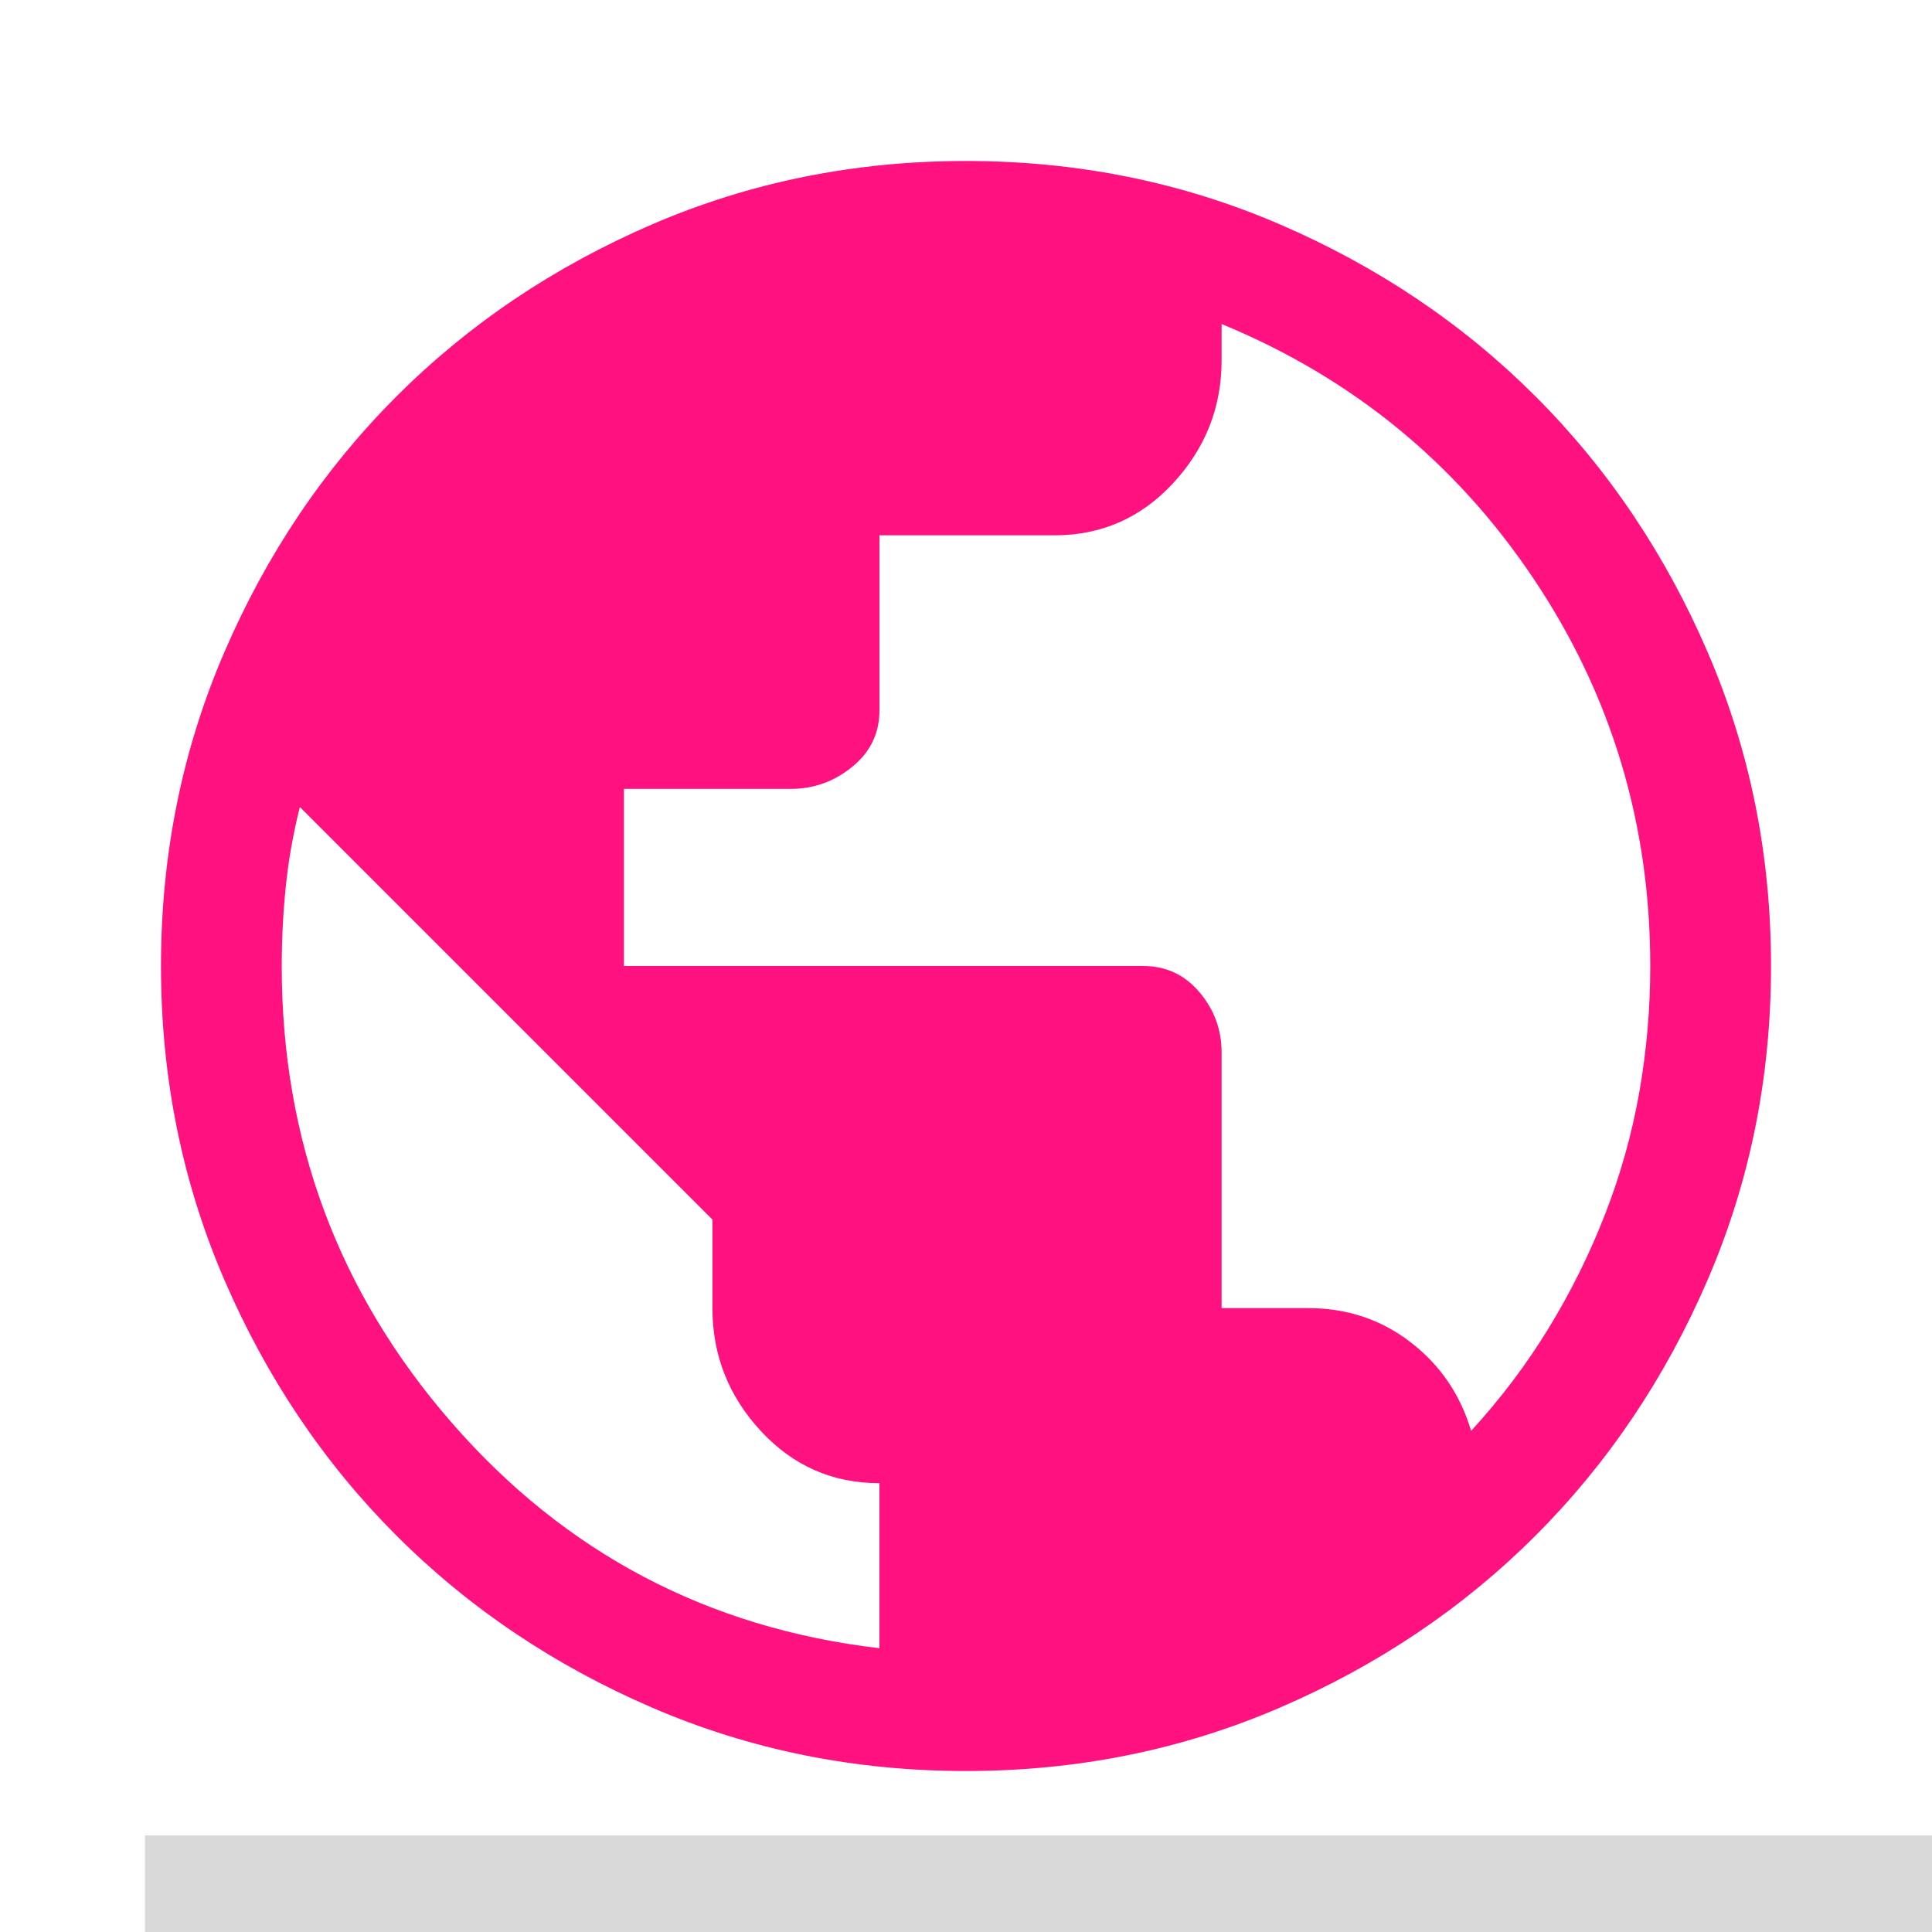
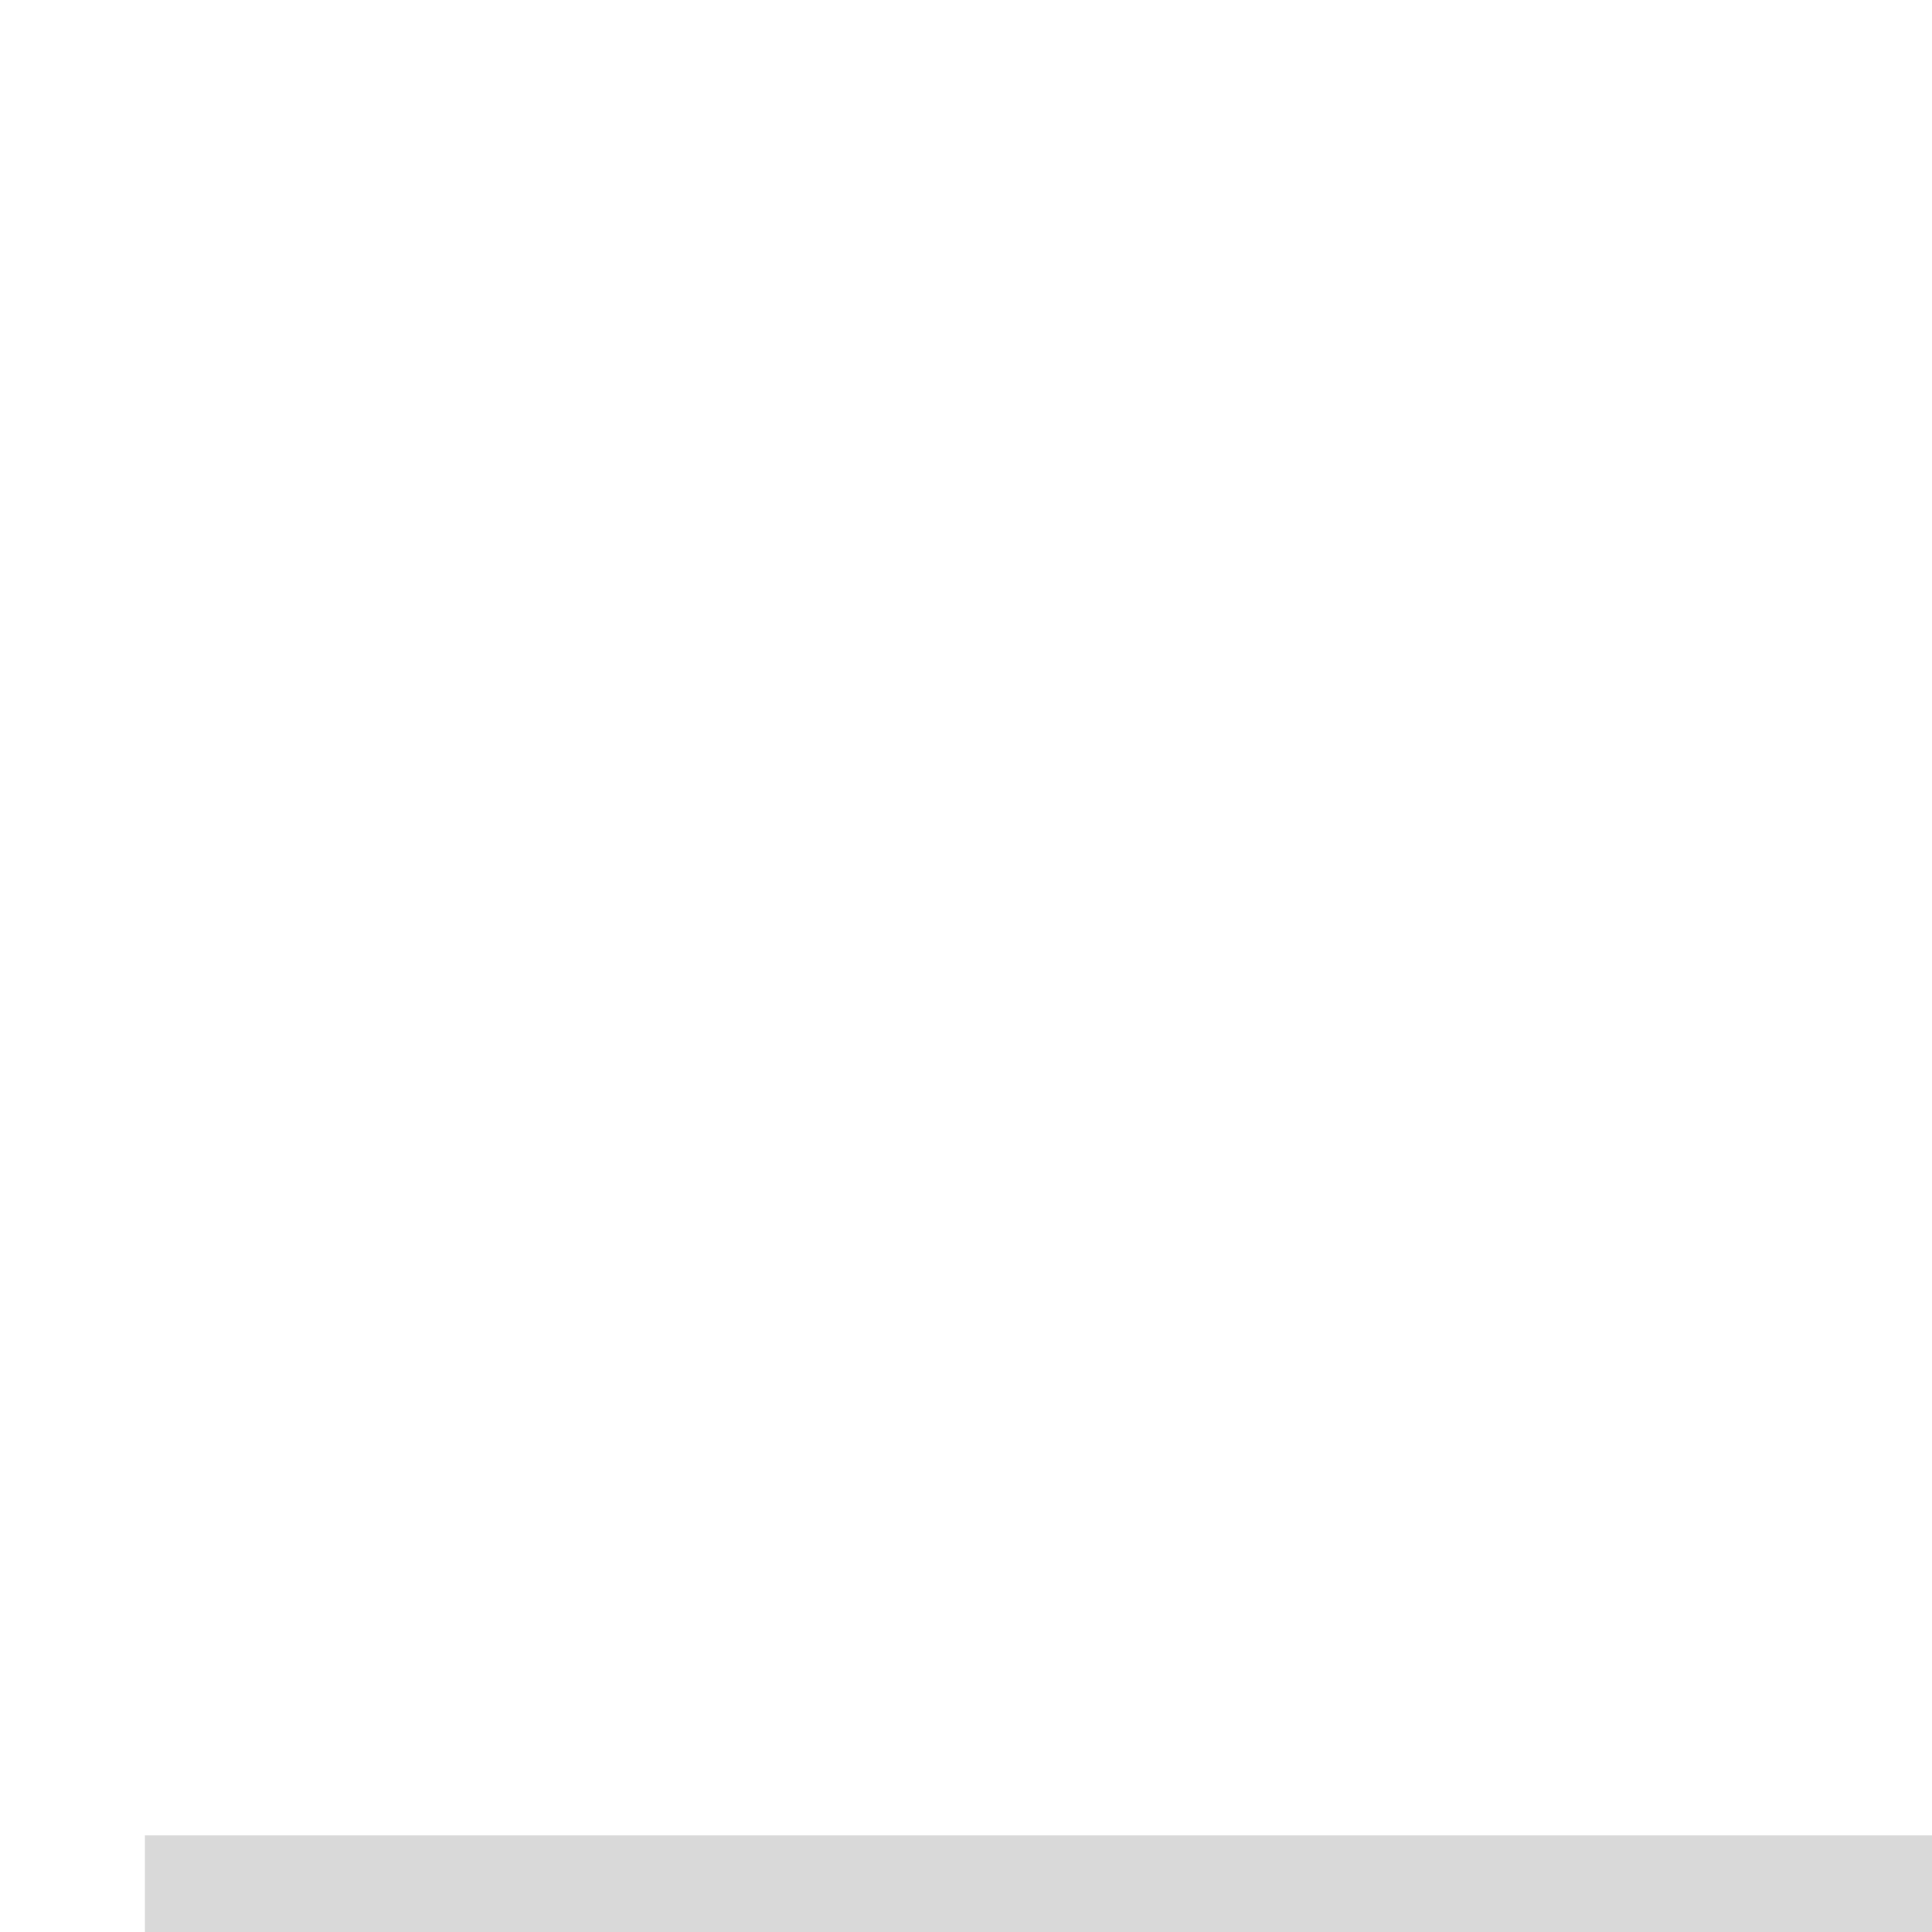
<svg xmlns="http://www.w3.org/2000/svg" width="40" height="40" viewBox="0 0 40 40" fill="none">
  <g clip-path="url(#clip0_1497_5451)">
-     <path d="M20 36.667C17.694 36.667 15.528 36.229 13.5 35.354C11.472 34.479 9.708 33.292 8.208 31.792C6.708 30.292 5.521 28.528 4.646 26.5C3.771 24.472 3.333 22.306 3.333 20C3.333 17.695 3.771 15.528 4.646 13.5C5.521 11.472 6.708 9.708 8.208 8.208C9.708 6.708 11.472 5.521 13.5 4.646C15.528 3.771 17.694 3.333 20 3.333C22.305 3.333 24.472 3.771 26.5 4.646C28.528 5.521 30.292 6.708 31.792 8.208C33.292 9.708 34.479 11.472 35.354 13.5C36.229 15.528 36.667 17.695 36.667 20C36.667 22.306 36.229 24.472 35.354 26.5C34.479 28.528 33.292 30.292 31.792 31.792C30.292 33.292 28.528 34.479 26.5 35.354C24.472 36.229 22.305 36.667 20 36.667ZM18.208 34.125V30.708C17.236 30.708 16.417 30.347 15.75 29.625C15.083 28.903 14.75 28.056 14.75 27.083V25.25L6.208 16.708C6.069 17.264 5.972 17.812 5.917 18.354C5.861 18.896 5.833 19.445 5.833 20C5.833 23.611 7.007 26.764 9.354 29.458C11.701 32.153 14.653 33.708 18.208 34.125ZM30.458 29.625C31.069 28.958 31.604 28.25 32.062 27.5C32.521 26.75 32.91 25.965 33.229 25.146C33.549 24.326 33.785 23.486 33.938 22.625C34.09 21.764 34.167 20.889 34.167 20C34.167 17.056 33.361 14.382 31.75 11.979C30.139 9.576 27.986 7.819 25.292 6.708V7.458C25.292 8.431 24.958 9.278 24.292 10C23.625 10.722 22.805 11.083 21.833 11.083H18.208V14.708C18.208 15.181 18.021 15.569 17.646 15.875C17.271 16.181 16.847 16.333 16.375 16.333H12.917V20H23.667C24.139 20 24.528 20.181 24.833 20.542C25.139 20.903 25.292 21.32 25.292 21.792V27.083H27.083C27.889 27.083 28.597 27.32 29.208 27.792C29.819 28.264 30.236 28.875 30.458 29.625Z" fill="#FF117F" />
    <rect x="3" y="38" width="67" height="60" fill="#D9D9D9" />
  </g>
  <defs>
    <clipPath id="clip0_1497_5451">
      <rect width="40" height="40" fill="white" />
    </clipPath>
  </defs>
</svg>